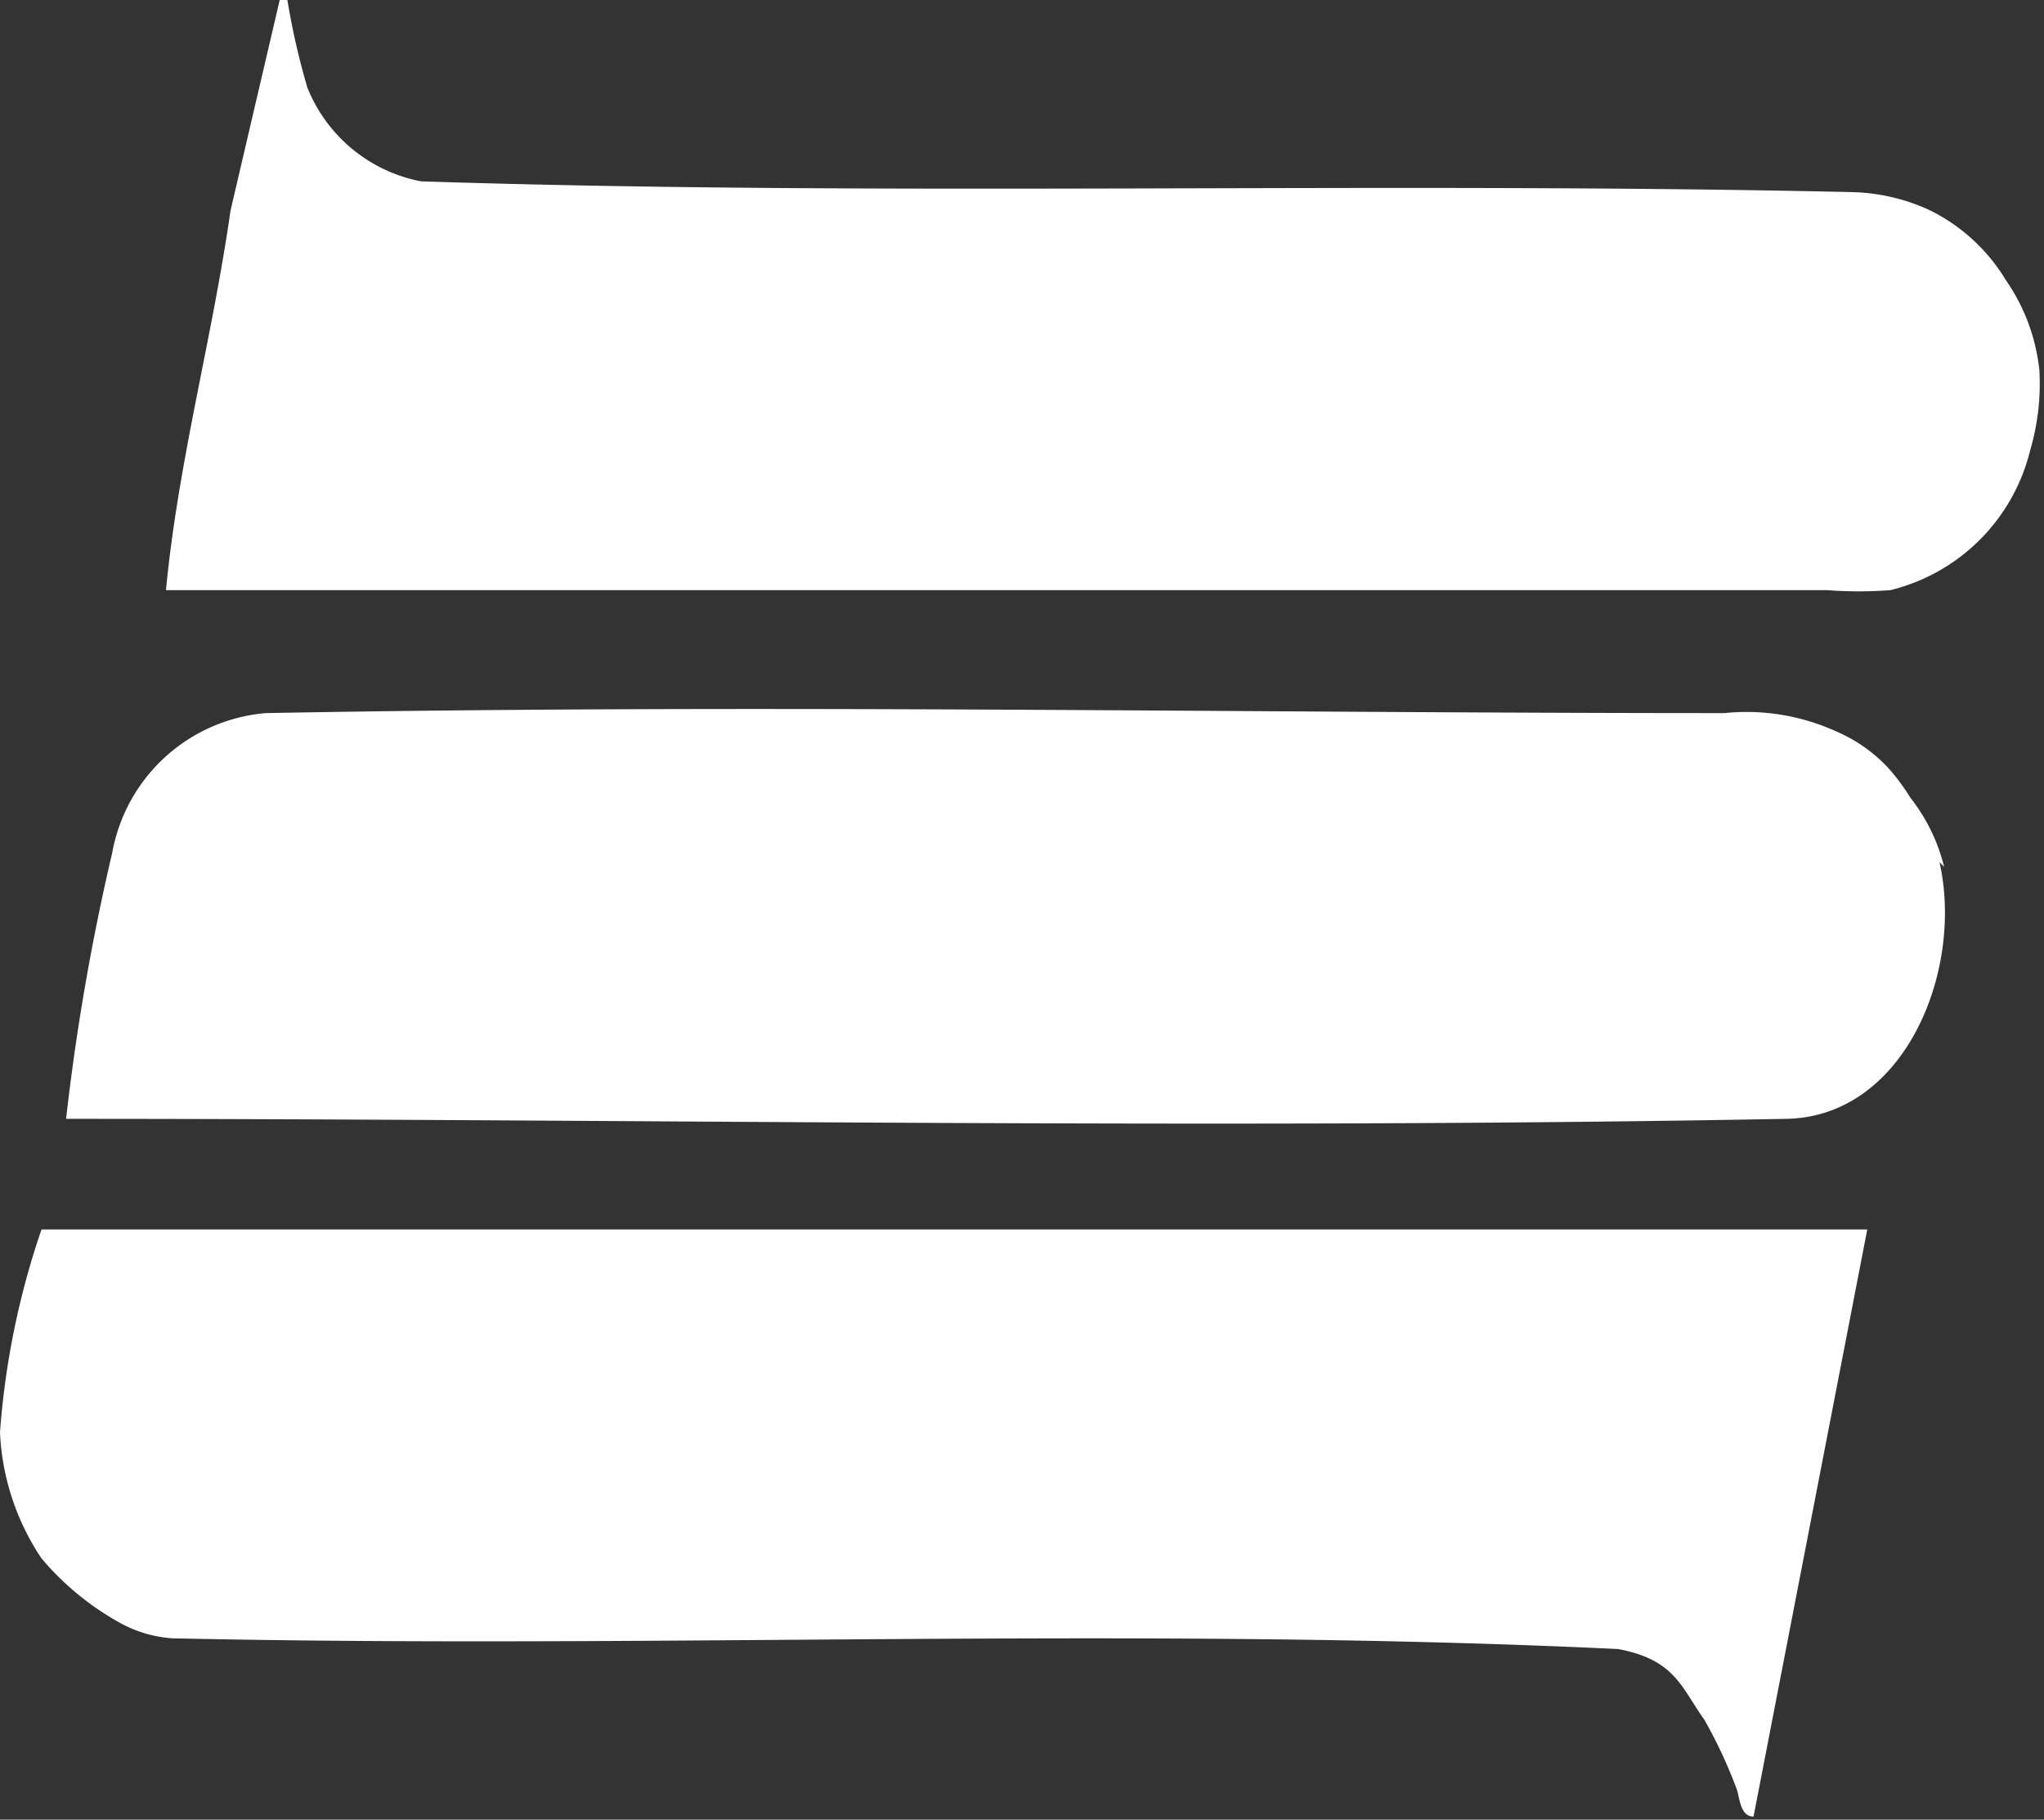
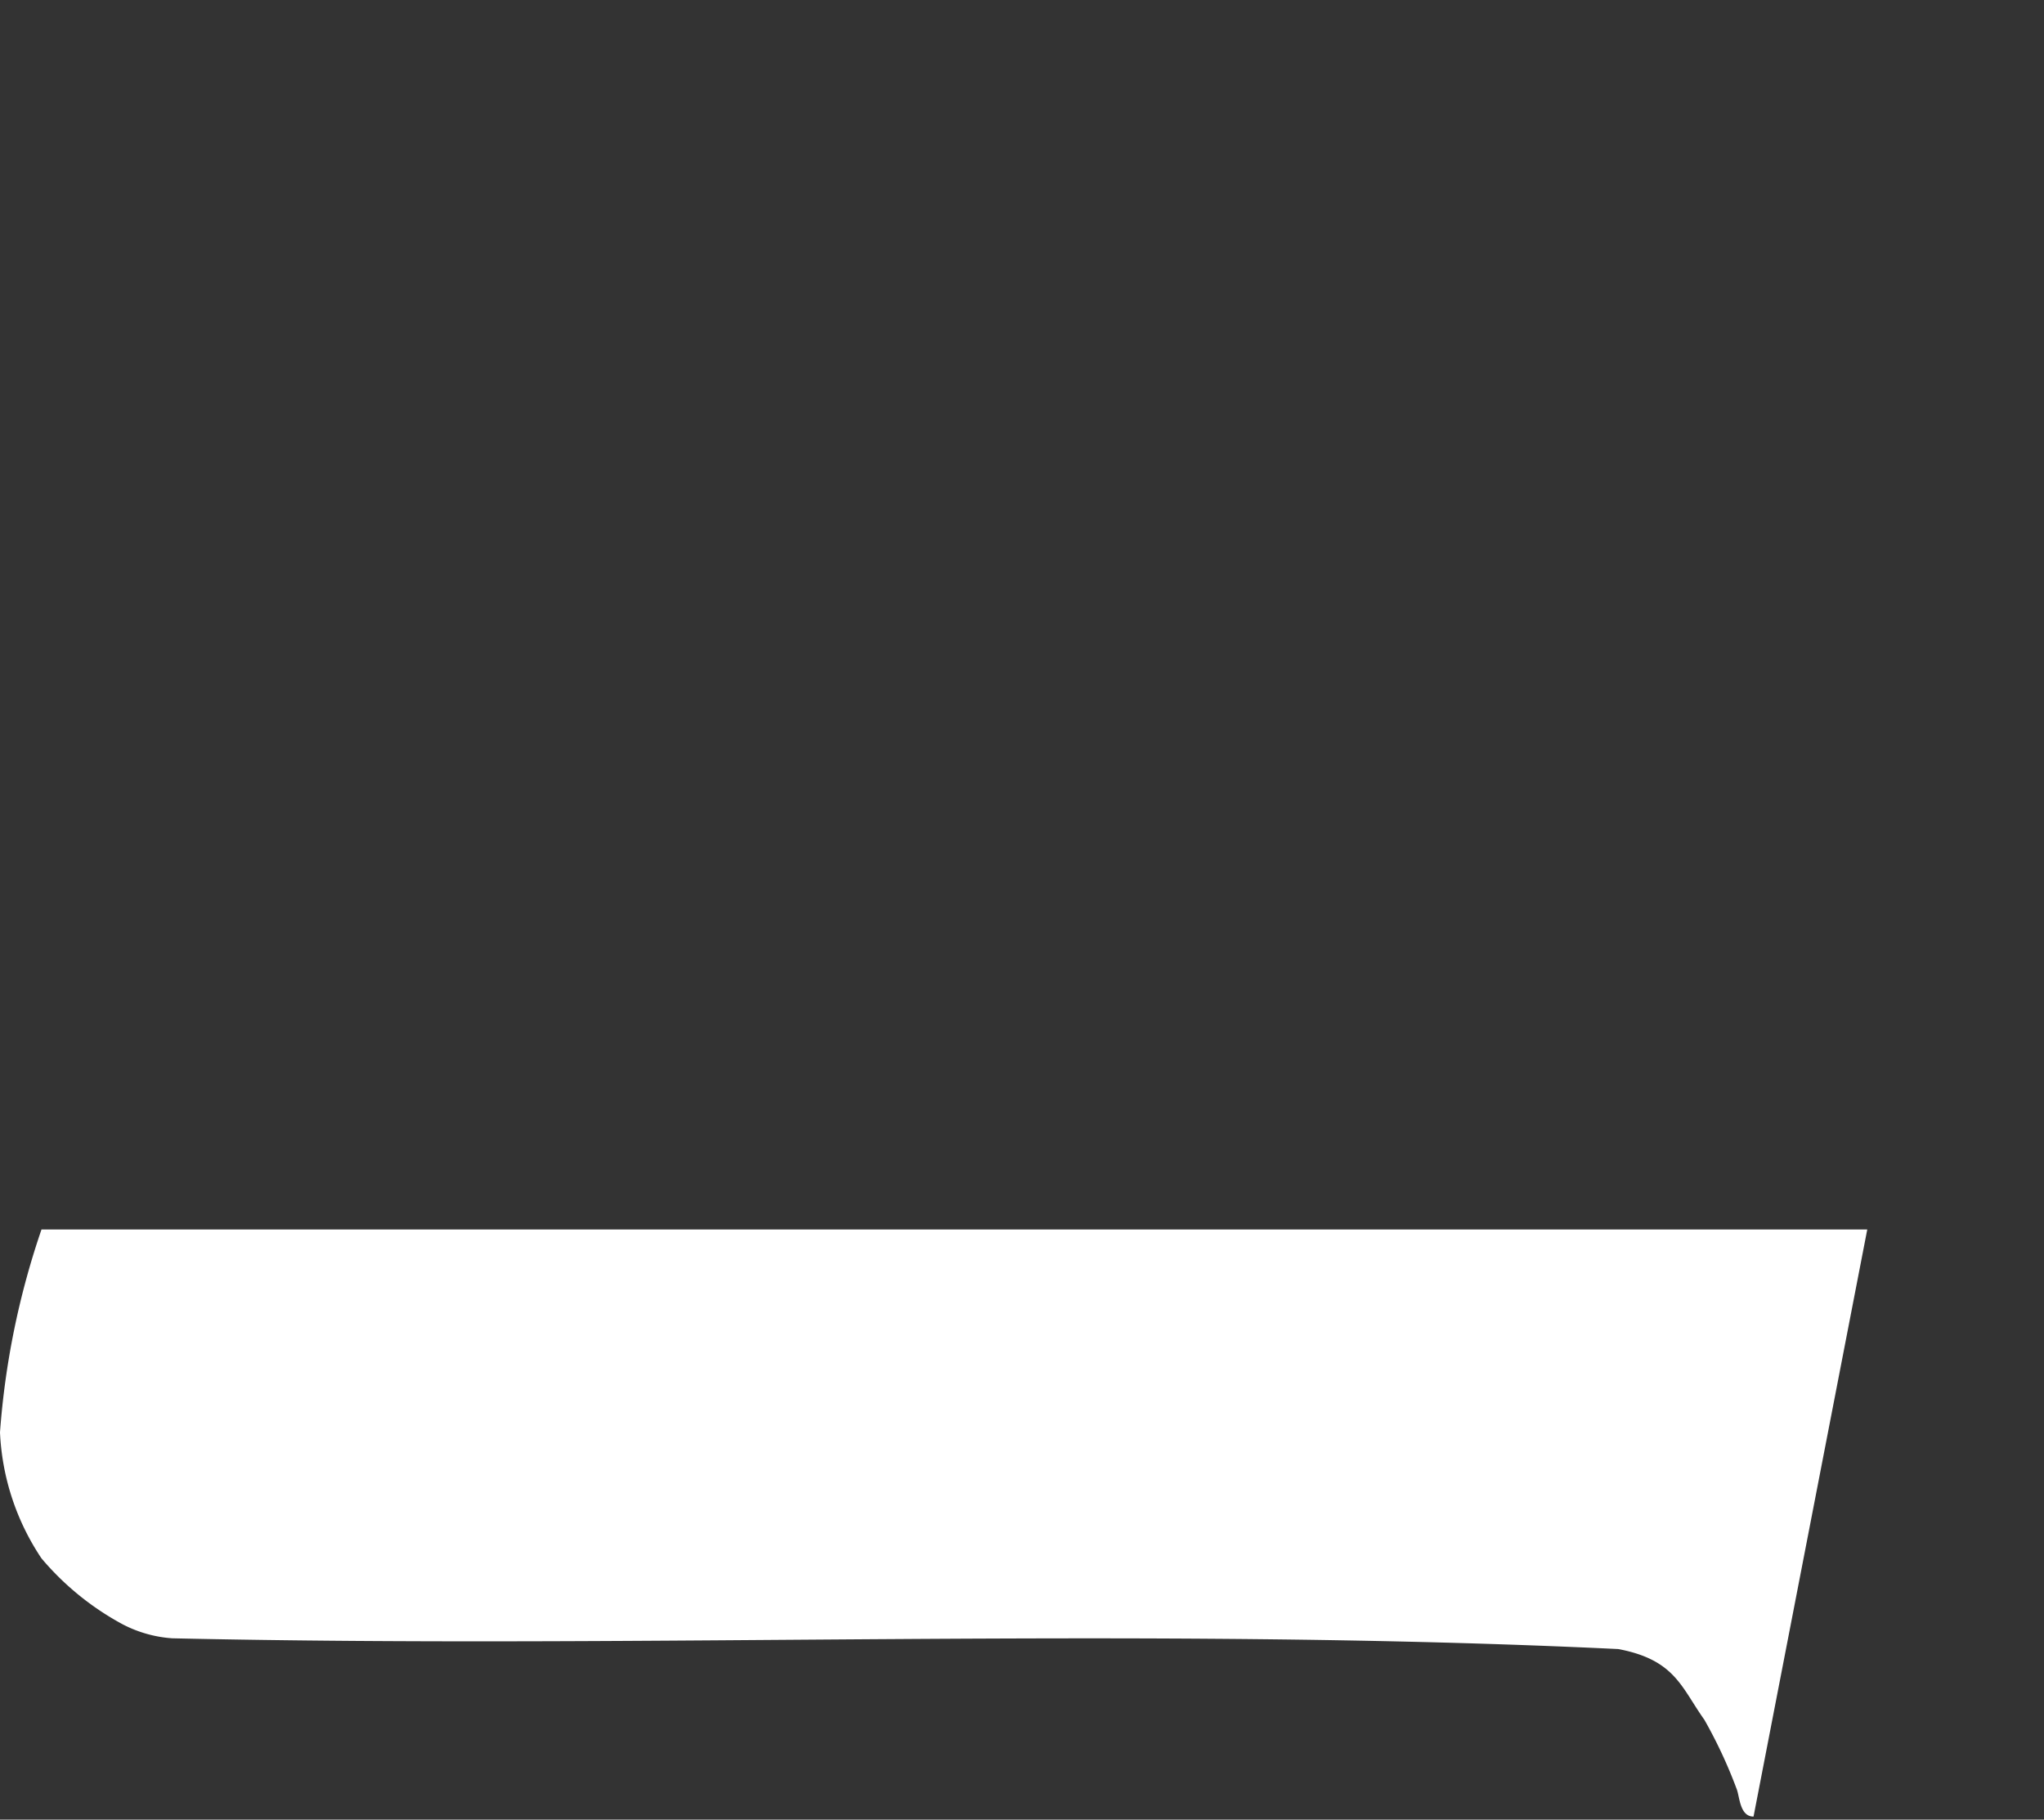
<svg xmlns="http://www.w3.org/2000/svg" id="Layer_1" data-name="Layer 1" viewBox="0 0 13.3 11.84">
  <rect x="0" y="0" width="13.3" height="11.84" fill="#333333" stroke="none" />
  <defs>
    <style>.cls-1{fill:#fff;}</style>
  </defs>
  <title>symbol-vit</title>
-   <path class="cls-1" d="M1.82,0h.05A4.74,4.74,0,0,0,2,.57a1,1,0,0,0,.74.61c3.08.1,6.21,0,9.31.07a1.28,1.28,0,0,1,.49.11,1.19,1.19,0,0,1,.51.46,1.26,1.26,0,0,1,.22.59,1.54,1.54,0,0,1-.06.52,1.24,1.24,0,0,1-.91.91,2.73,2.73,0,0,1-.41,0c-3.06,0-6.46,0-10.81,0,.08-.84.3-1.63.42-2.47Z" transform="translate(0 0)" />
-   <path class="cls-1" d="M12.62,5.61c.16.71-.23,1.66-1,1.67-3.73.07-7.46,0-11.19,0a14.91,14.91,0,0,1,.3-1.73,1.11,1.11,0,0,1,1-.91c3.22-.06,6.33,0,9.49,0a1.41,1.41,0,0,1,.73.12,1,1,0,0,1,.33.23,1.3,1.3,0,0,1,.15.2,1.18,1.18,0,0,1,.22.45" transform="translate(0 0)" />
  <path class="cls-1" d="M.27,8C4.21,8,8.21,8,12.15,8l-.74,3.82c-.09,0-.09-.13-.11-.18a3.1,3.1,0,0,0-.21-.45c-.15-.21-.19-.39-.56-.46-3.14-.15-6.27,0-9.41-.07a.82.82,0,0,1-.32-.09,1.82,1.82,0,0,1-.53-.43A1.6,1.6,0,0,1,0,9.32,5.24,5.24,0,0,1,.27,8" transform="translate(0 0)" />
</svg>